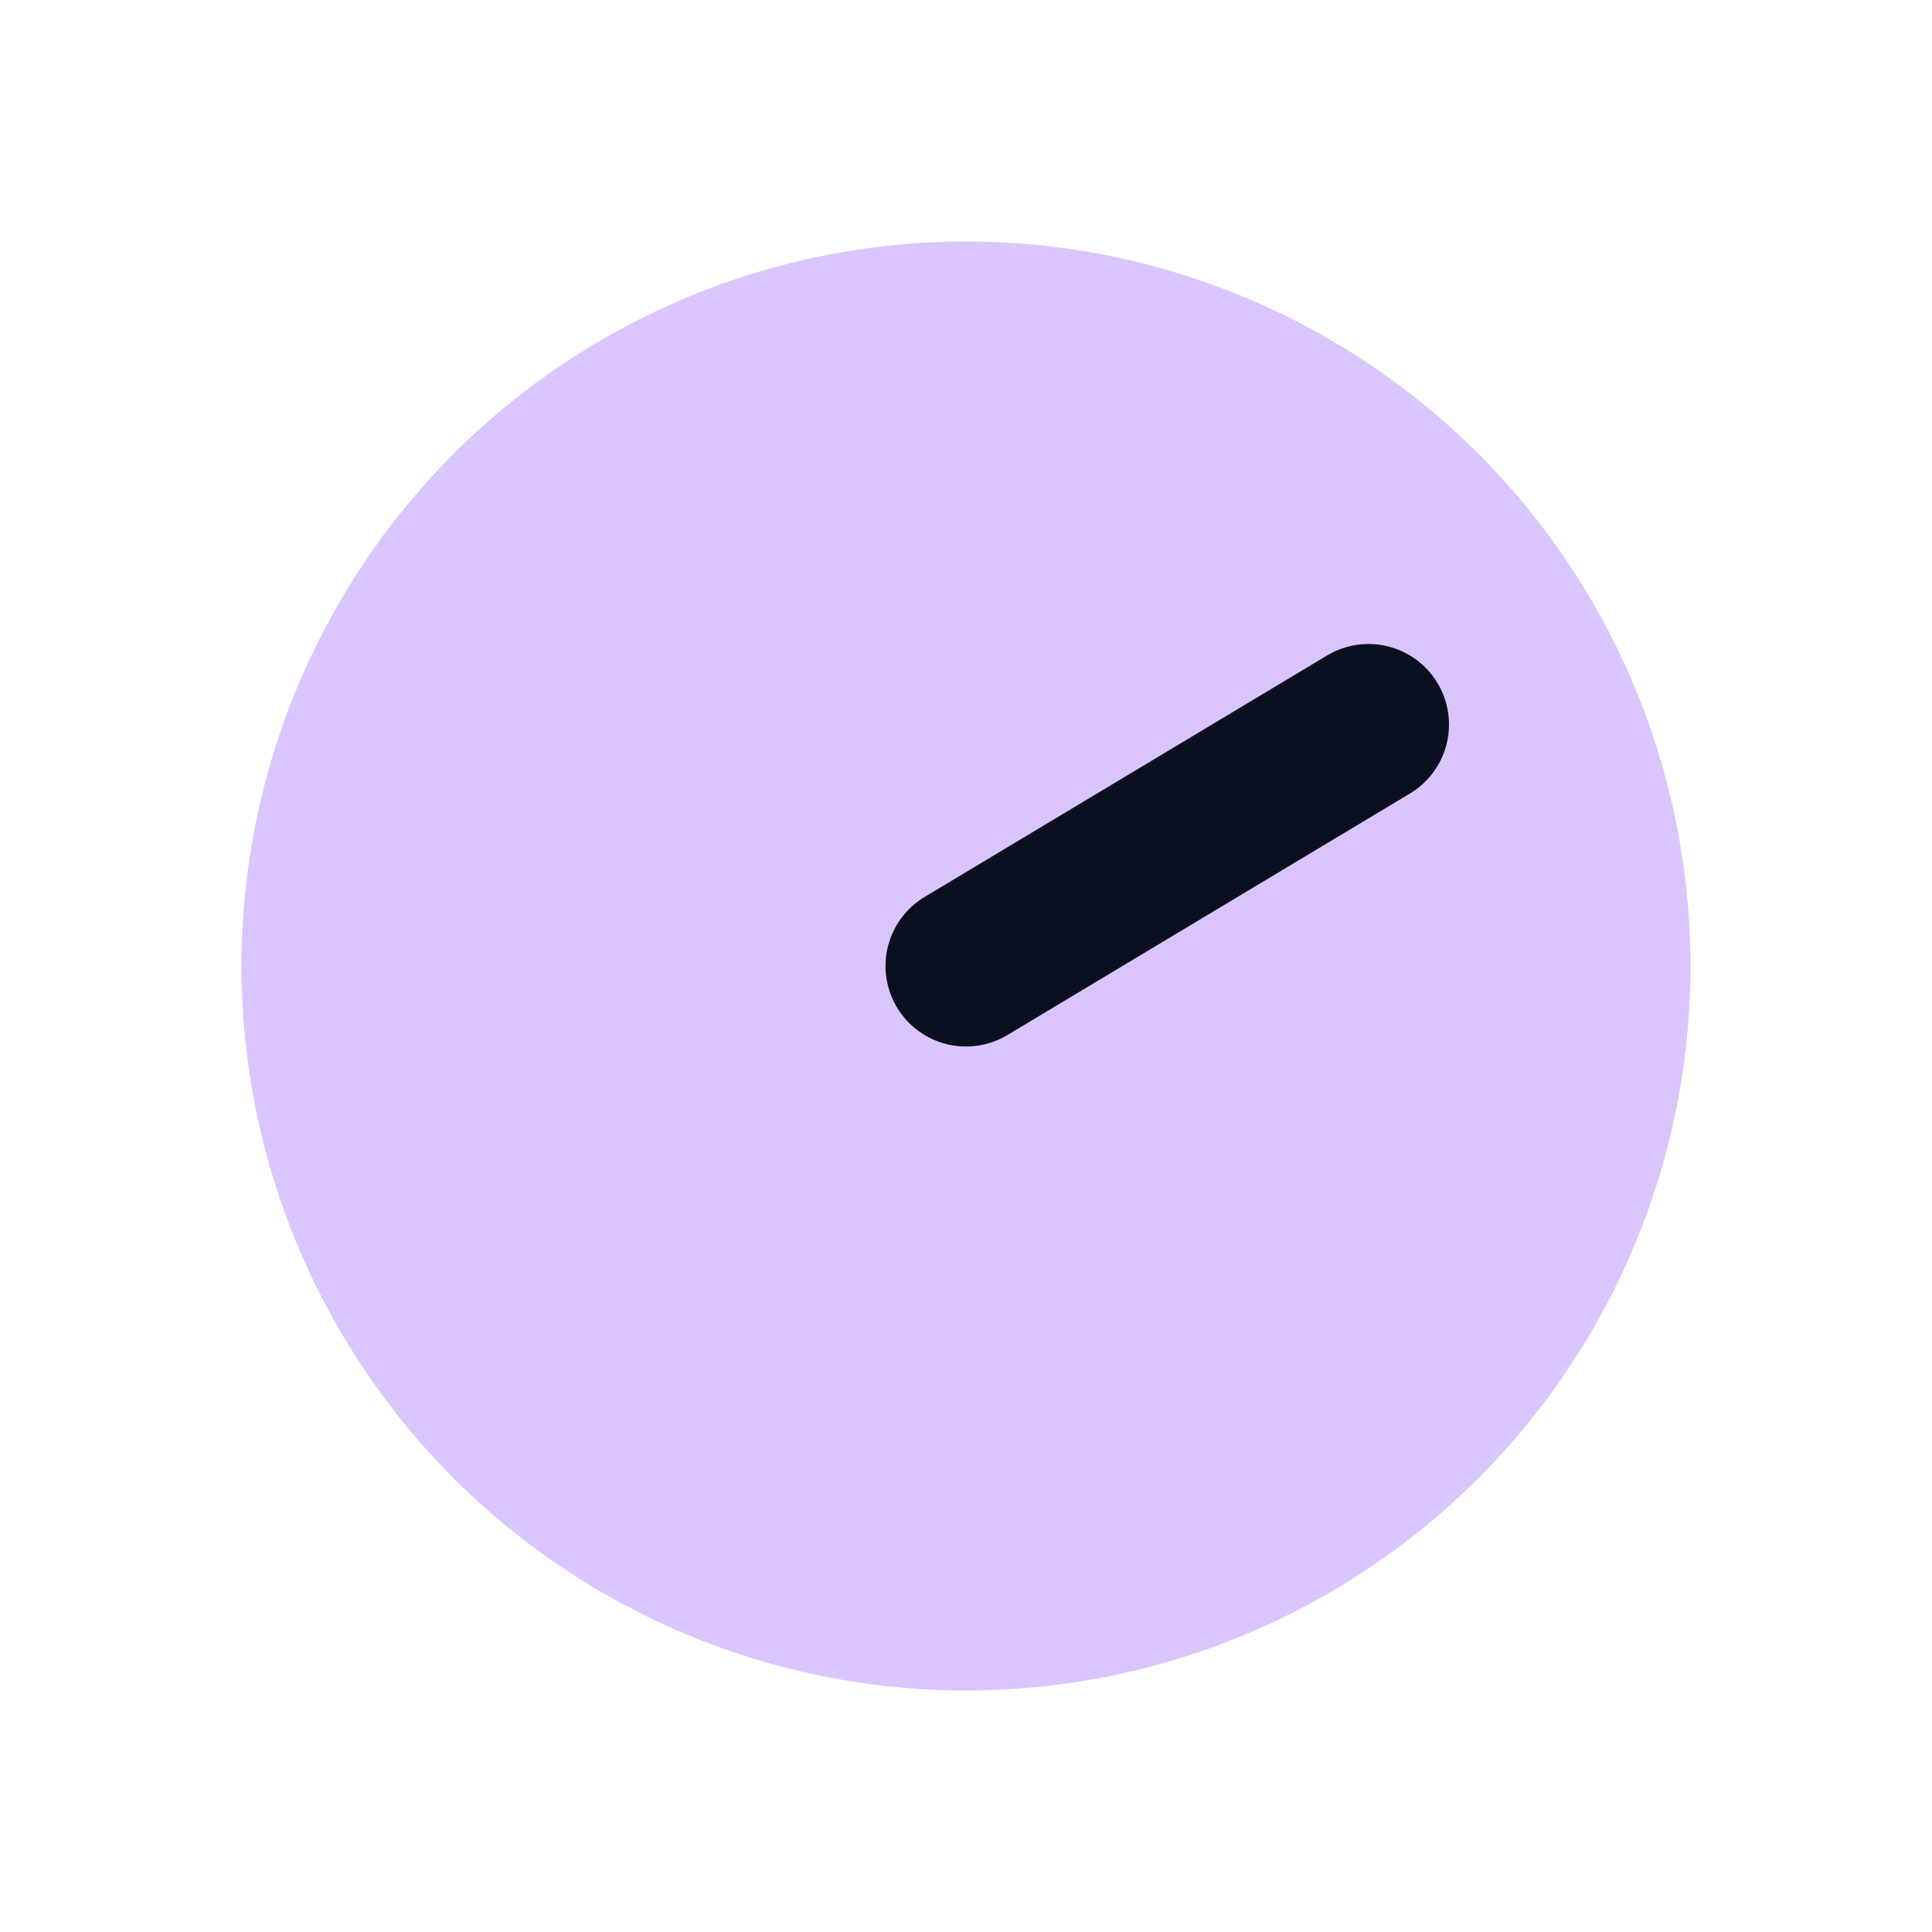
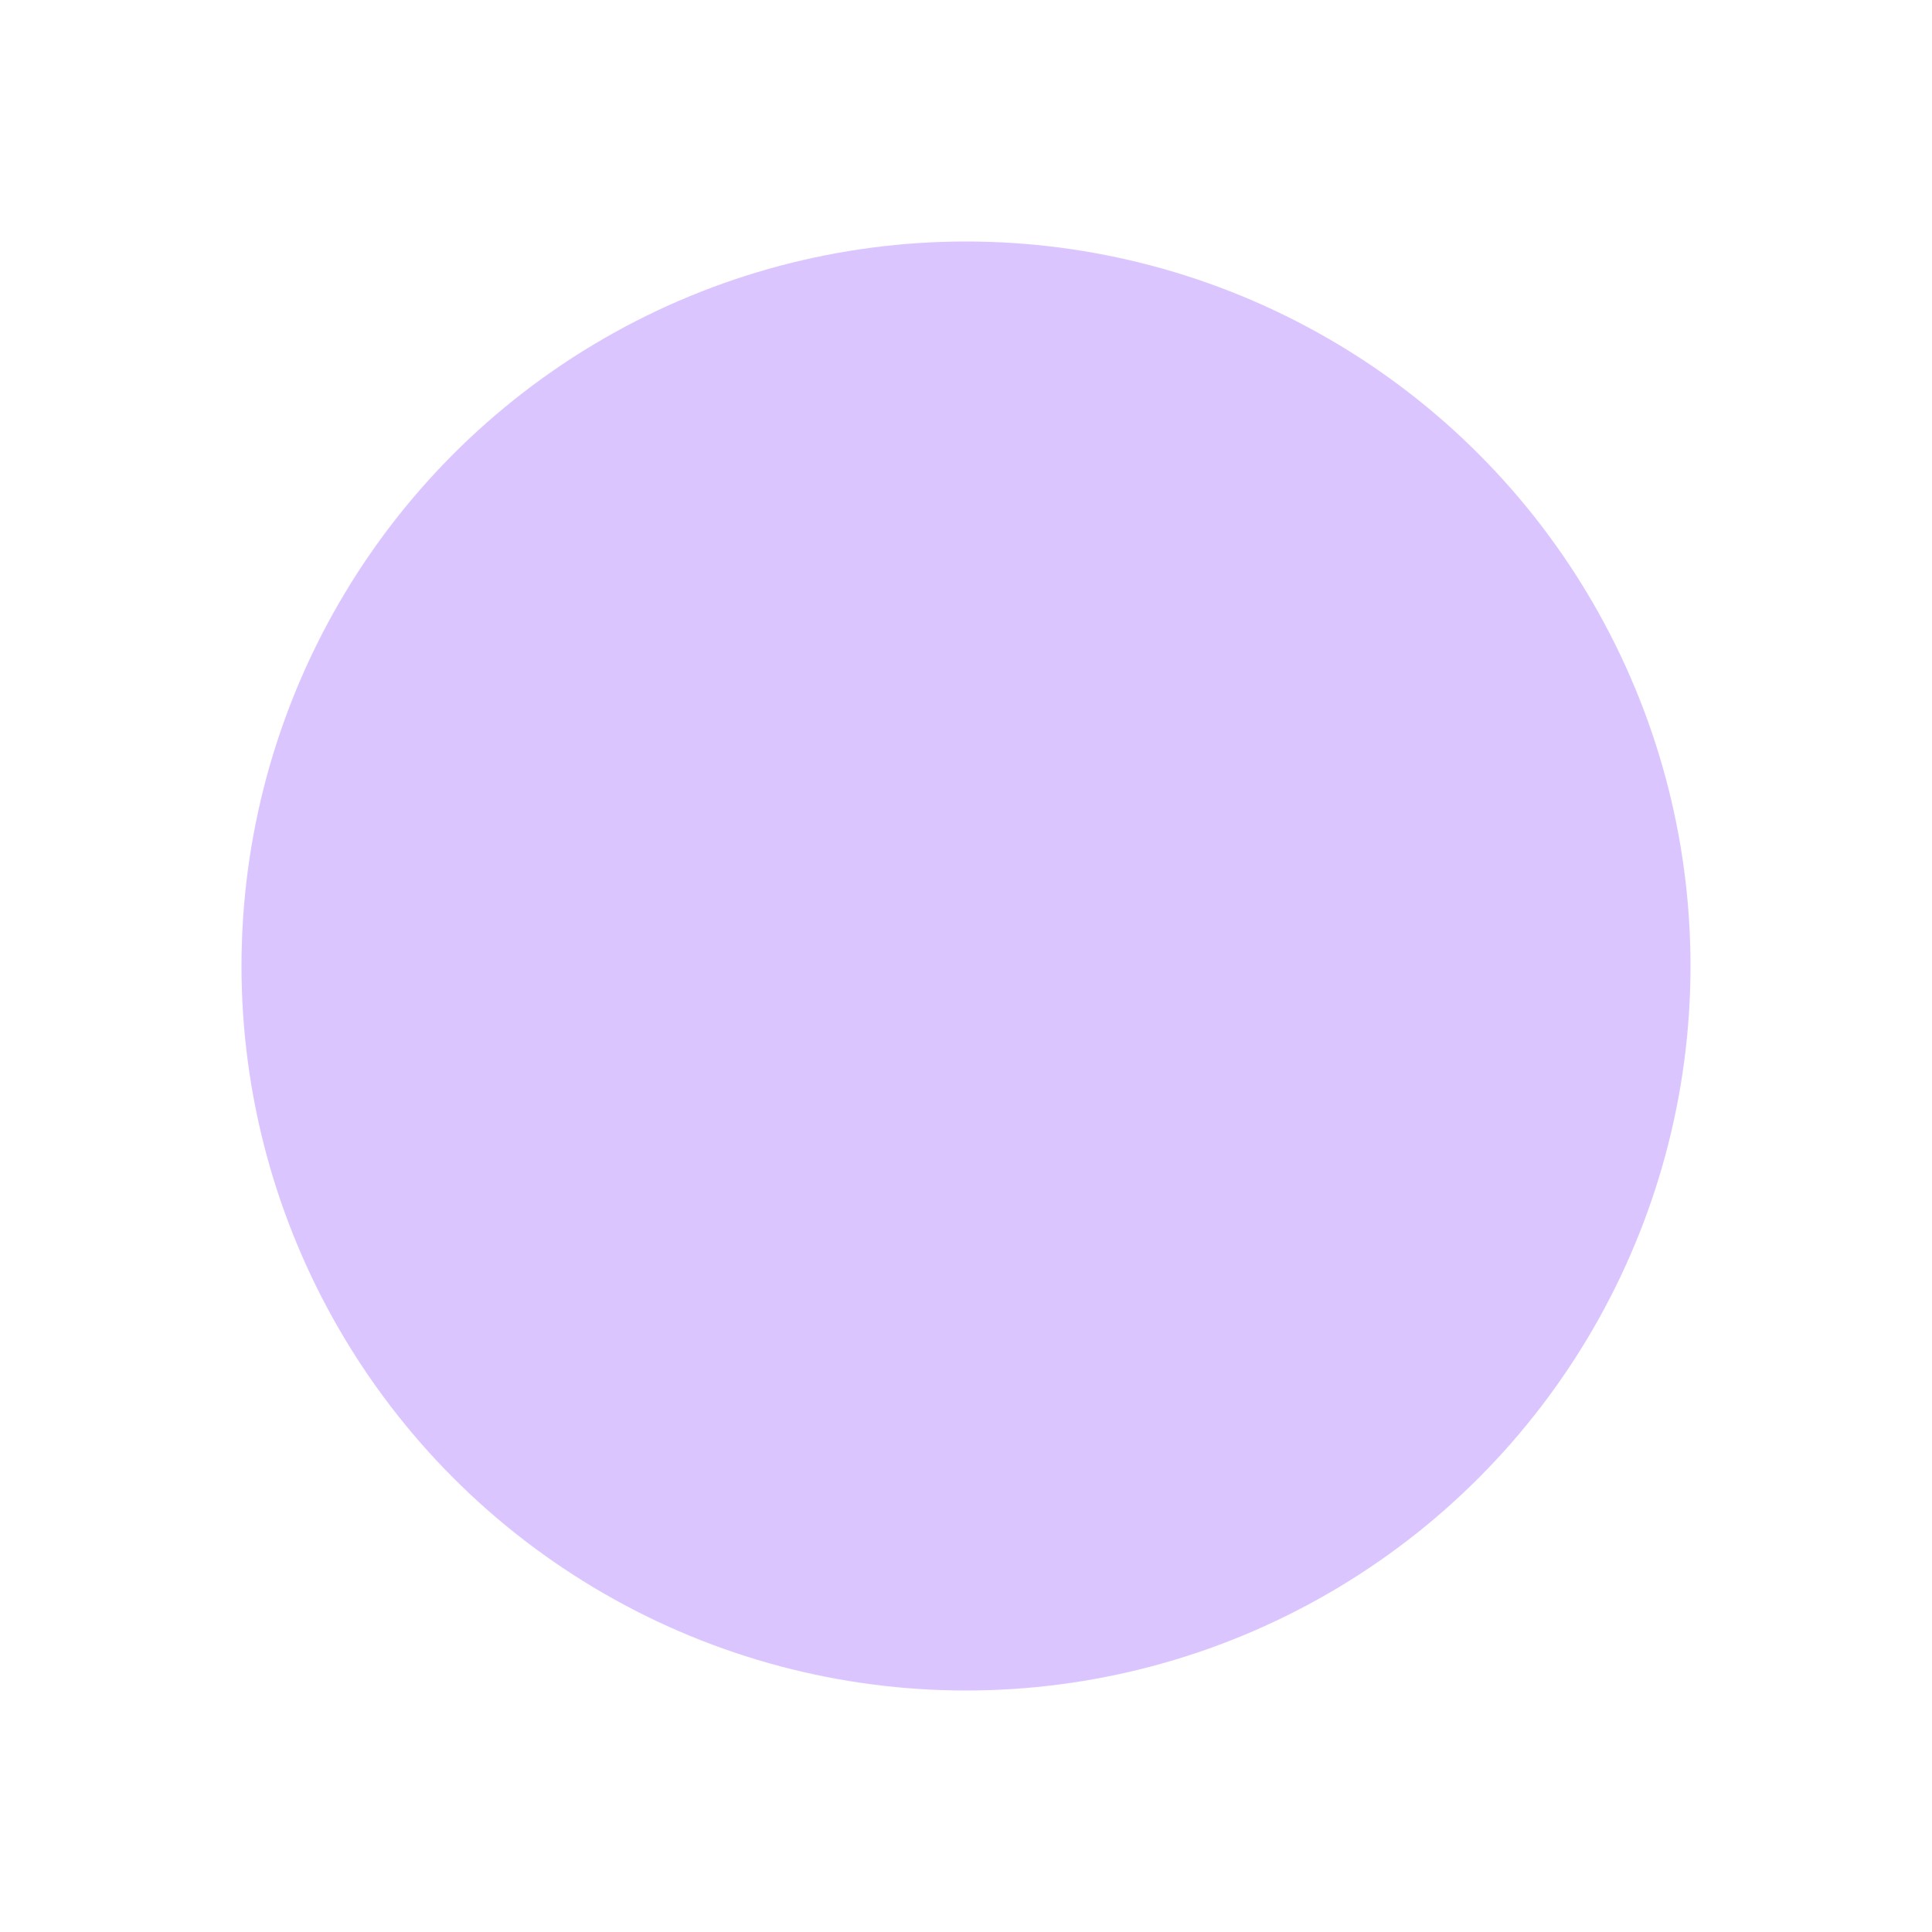
<svg xmlns="http://www.w3.org/2000/svg" viewBox="0 0 48 48">
  <circle cx="24" cy="24" r="18" fill="#b88cff" opacity="0.5" />
-   <path d="M24 24l10-6" stroke="#0b1020" stroke-width="4" stroke-linecap="round" />
</svg>